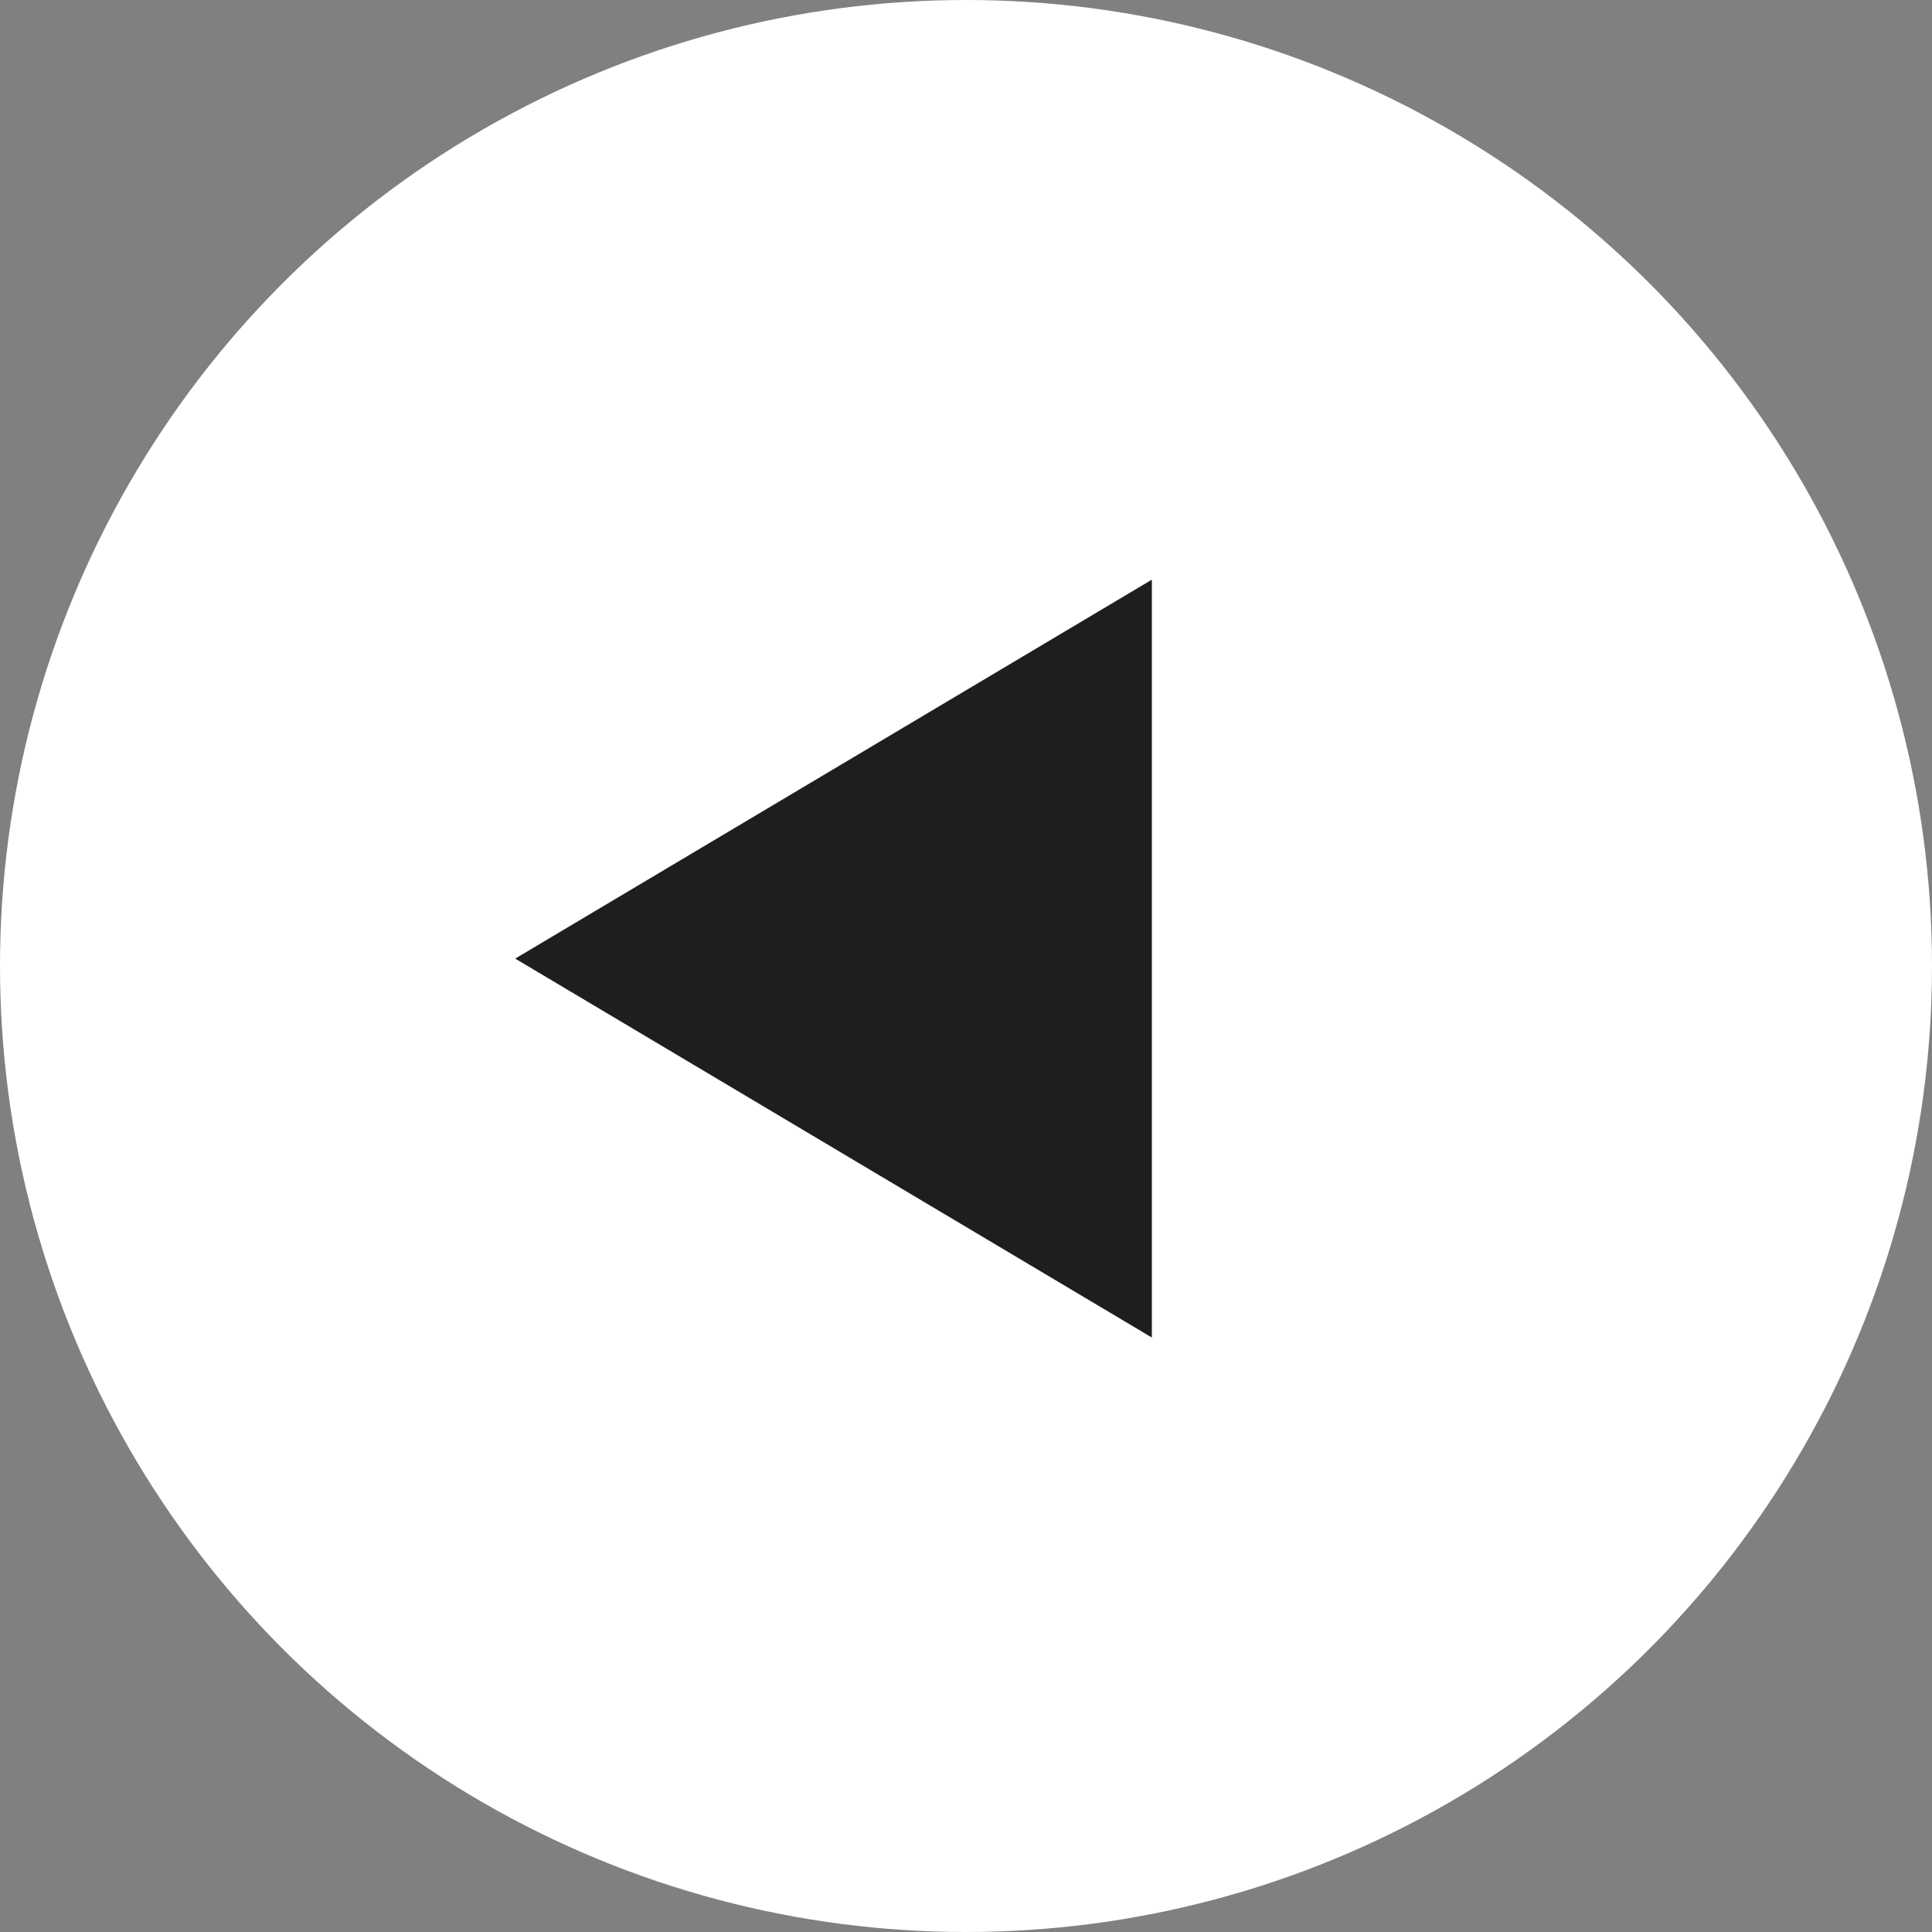
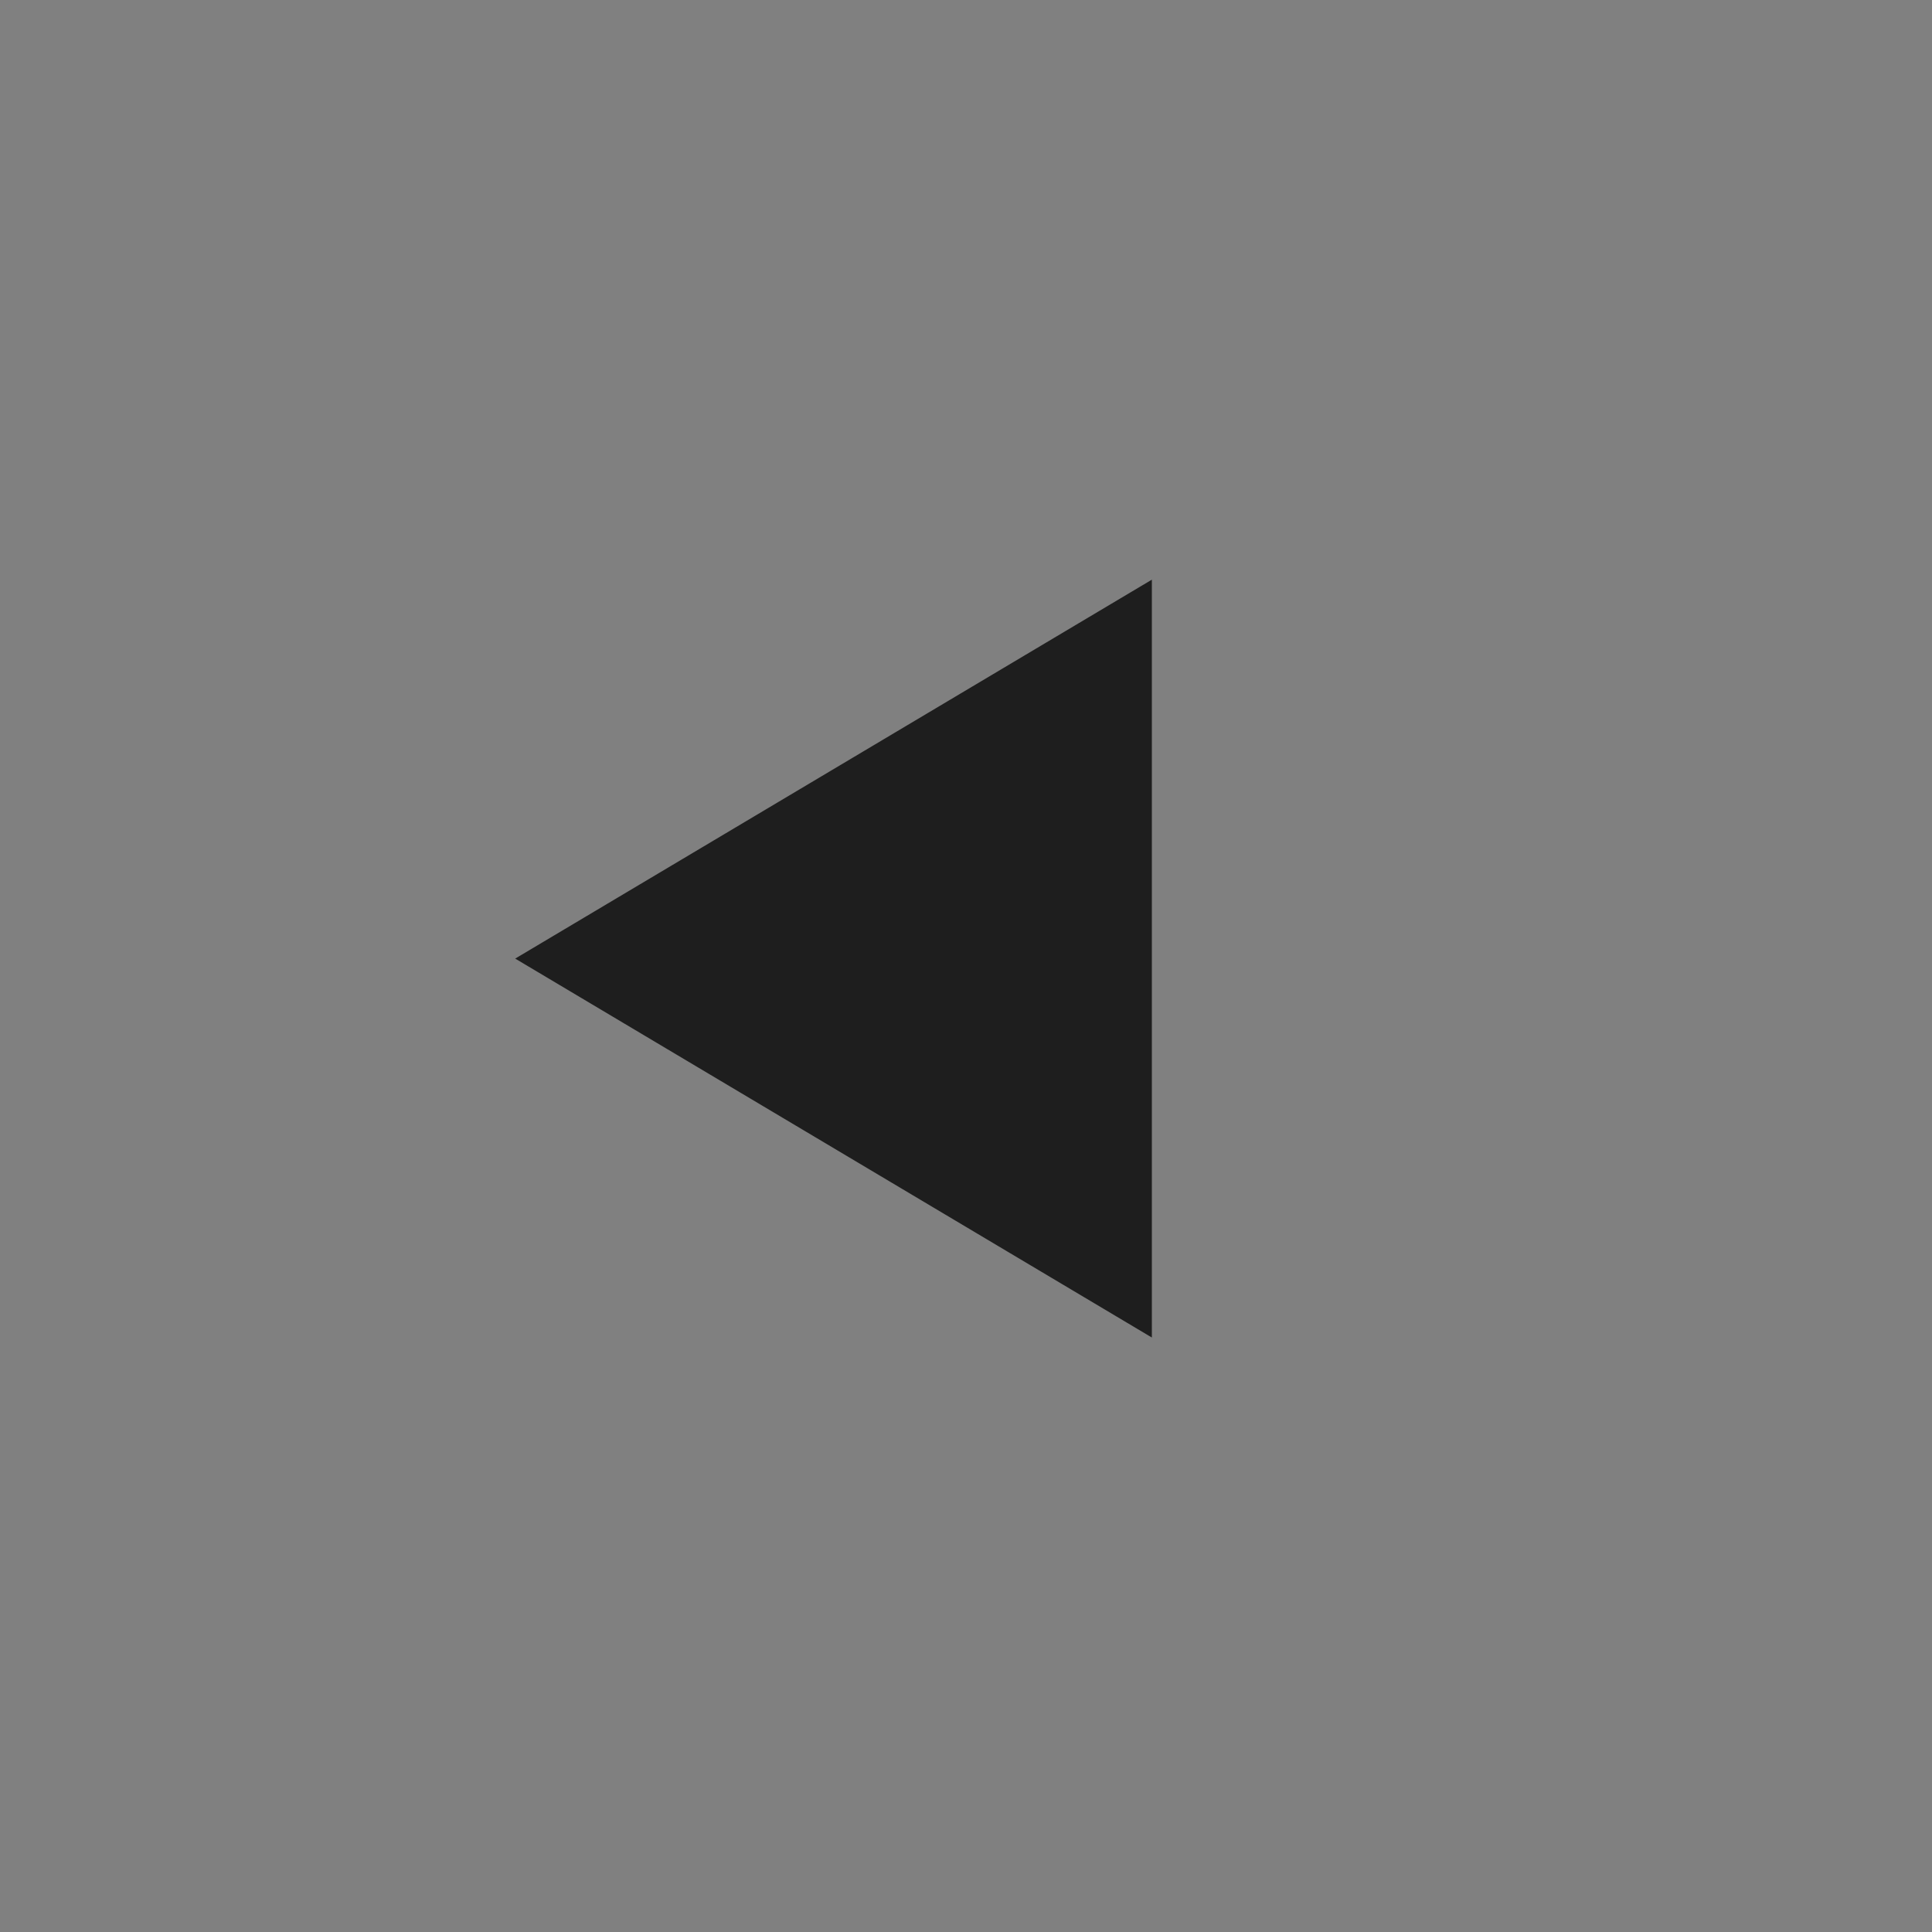
<svg xmlns="http://www.w3.org/2000/svg" width="30" height="30" viewBox="0 0 30 30">
  <rect x="0" y="0" width="30" height="30" fill="#808080" stroke="none" />
  <g id="Сгруппировать_527" data-name="Сгруппировать 527" transform="translate(-100 -2283)">
-     <circle id="Эллипс_46" data-name="Эллипс 46" cx="15" cy="15" r="15" transform="translate(100 2283)" fill="#fff" />
    <path id="Контур_1553" data-name="Контур 1553" d="M5.884,0l5.884,9.886H0Z" transform="translate(108 2303.769) rotate(-90)" fill="#1e1e1e" />
  </g>
</svg>